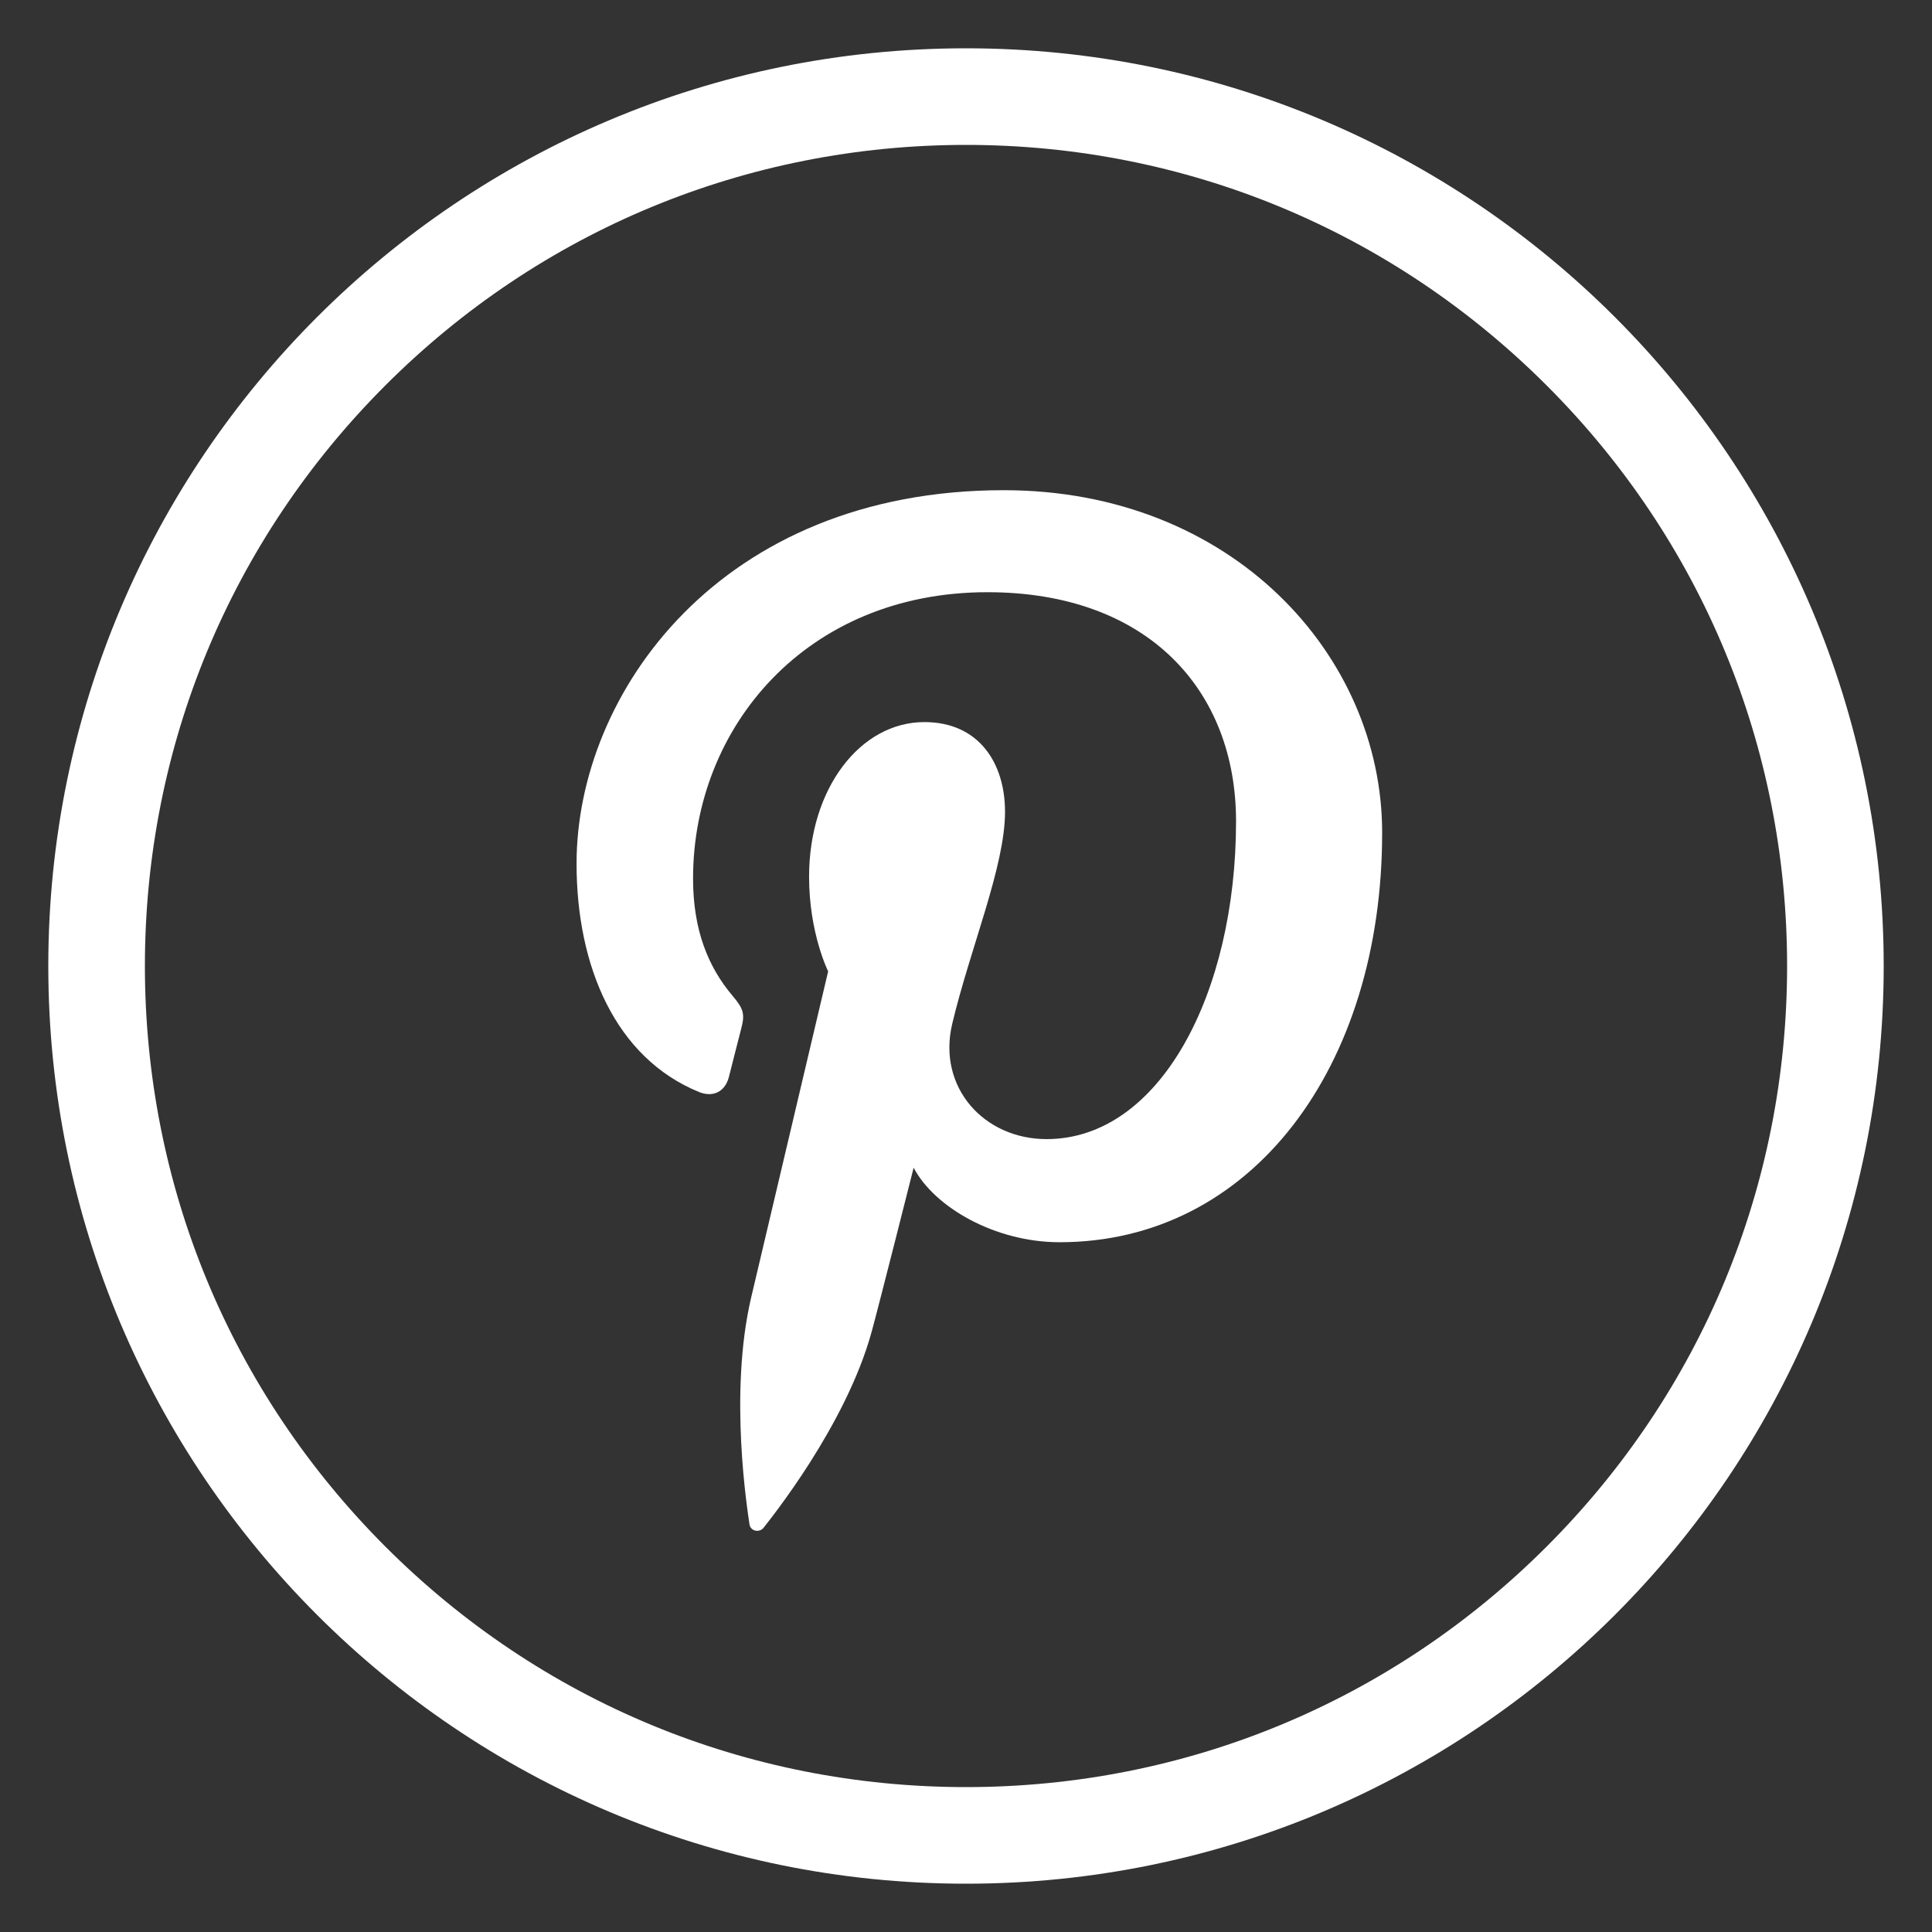
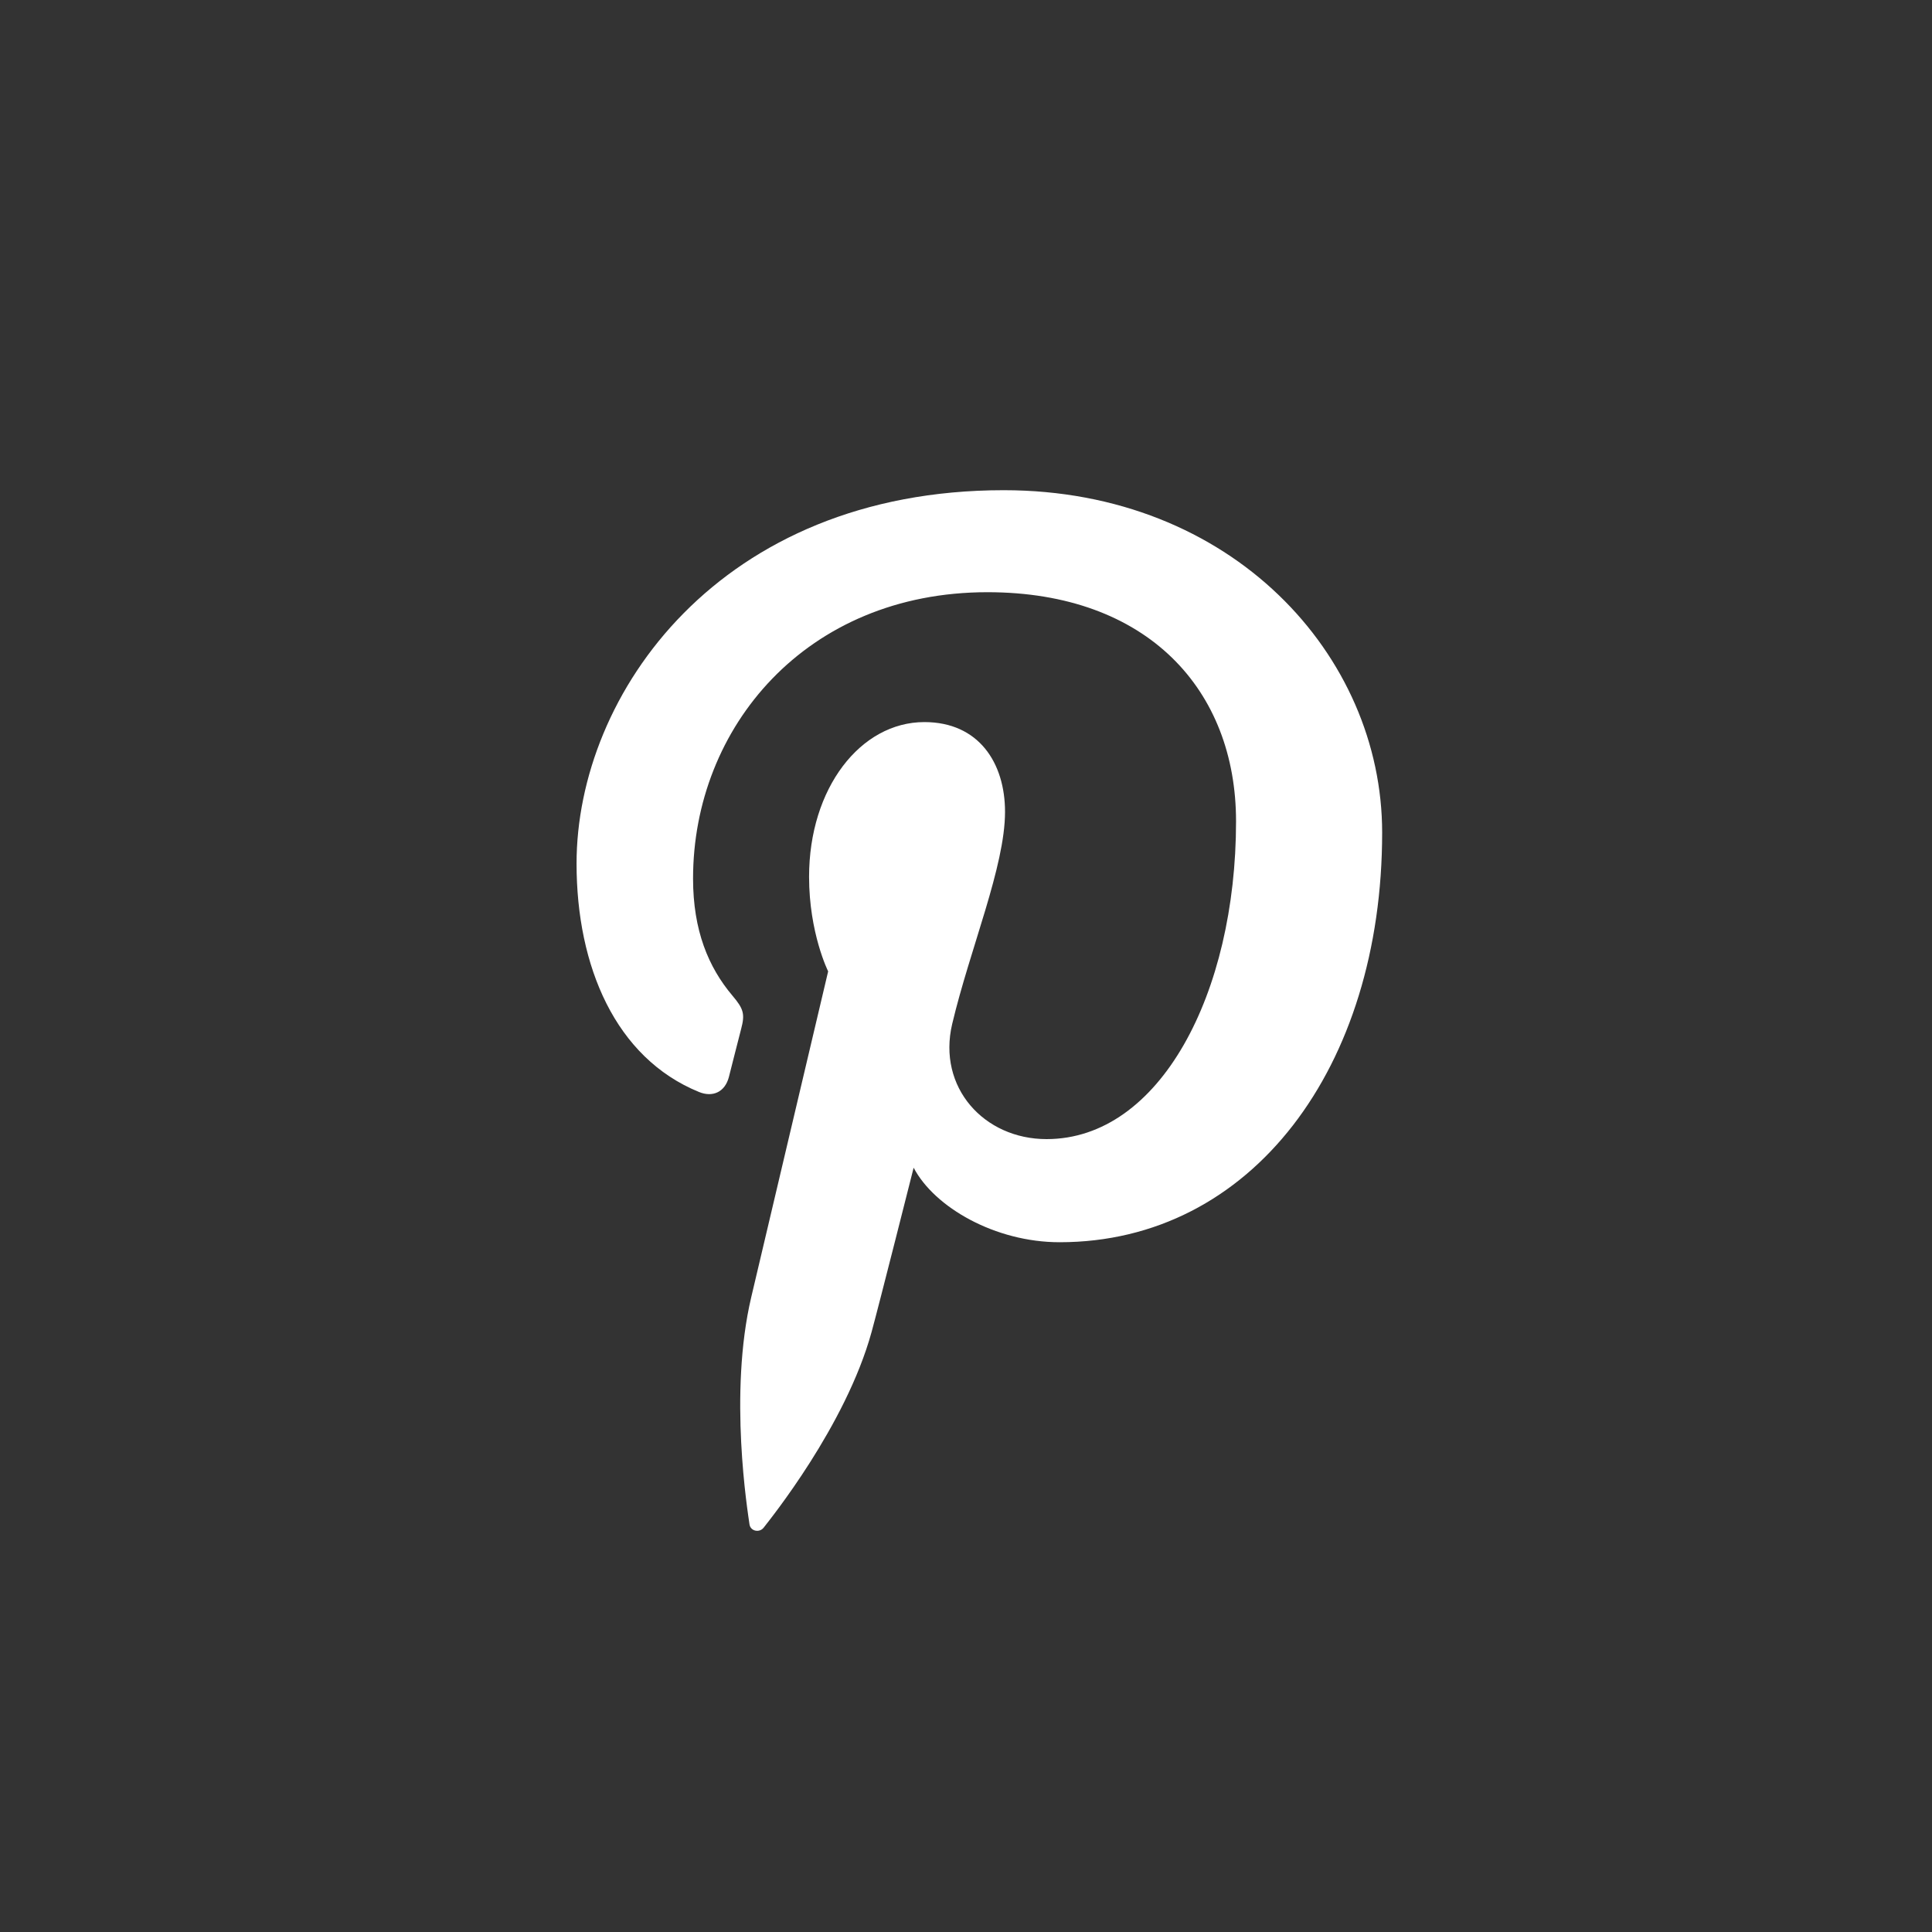
<svg xmlns="http://www.w3.org/2000/svg" version="1.1" id="Layer_1" x="0px" y="0px" width="40px" height="40px" viewBox="0 0 40 40" enable-background="new 0 0 40 40" xml:space="preserve">
  <rect x="0" y="0" width="40" height="40" fill="#333333" stroke="none" />
-   <path id="facebook-circle-outline-icon" fill="#FFFFFF" d="M20,3c4.542,0,8.809,1.77,12.021,4.979C35.233,11.189,37,15.46,37,20  c0,4.542-1.767,8.808-4.979,12.021C28.809,35.233,24.542,37,20,37c-4.54,0-8.811-1.767-12.021-4.979S3,24.542,3,20  c0-4.54,1.77-8.811,4.979-12.021S15.46,3,20,3 M20,1C9.506,1,1,9.506,1,20c0,10.493,8.506,19,19,19c10.493,0,19-8.507,19-19  C39,9.506,30.493,1,20,1L20,1z" />
  <path id="Facebook" display="none" fill="#FFFFFF" d="M17.389,16.507H15.22v3.541h2.169v10.4h4.171V20.004h2.909l0.31-3.497h-3.219  c0,0,0-1.306,0-1.992c0-0.824,0.166-1.151,0.962-1.151c0.642,0,2.257,0,2.257,0V9.736c0,0-2.379,0-2.887,0  c-3.104,0-4.503,1.366-4.503,3.983C17.389,15.998,17.389,16.507,17.389,16.507z" />
  <g id="G_x2B_" display="none">
    <path display="inline" fill="#FFFFFF" d="M20.526,22.216c-1.777-1.297-2.212-2.029-0.515-3.341   c0.956-0.739,1.626-1.725,1.626-2.941c0-1.326-0.542-2.528-1.562-3.112h1.445l1.229-1.291c0,0-4.636,0-5.504,0   c-3.436,0-5.121,2.06-5.121,4.325c0,2.315,1.588,4.138,4.689,4.138c-0.48,0.971-0.288,1.868,0.499,2.508   c-5.296,0-6.43,2.324-6.43,4.114c0,2.32,2.667,3.699,5.864,3.699c4.372,0,6.109-2.317,6.109-4.221   C22.859,24.543,22.279,23.529,20.526,22.216z M14.196,15.82c-0.256-1.948,0.739-3.439,2.222-3.395   c1.483,0.044,2.751,1.643,3.007,3.591s-0.597,3.202-2.08,3.158C15.862,19.129,14.453,17.768,14.196,15.82z M16.765,29.283   c-2.21,0-3.806-1.398-3.806-3.079c0-1.647,1.873-3.068,4.083-3.044c2.453,0,3.914,1.527,3.914,3.13   C20.955,27.971,19.59,29.283,16.765,29.283z" />
-     <polygon display="inline" fill="#FFFFFF" points="30.037,14.323 30.037,15.593 27.498,15.593 27.498,18.132 26.229,18.132    26.229,15.593 23.689,15.593 23.689,14.323 26.229,14.323 26.229,11.784 27.498,11.784 27.498,14.323 30.037,14.323  " />
  </g>
  <g id="Linkedin" display="none">
    <ellipse display="inline" fill="#FFFFFF" cx="13.97" cy="12.6" rx="2.097" ry="2.114" />
    <rect x="12.214" y="16.214" display="inline" fill="#FFFFFF" width="3.546" height="11.456" />
-     <path display="inline" fill="#FFFFFF" d="M21.429,16.214h-3.401V27.67h3.401c0,0,0-4.249,0-6.014c0-1.611,0.741-2.57,2.16-2.57   c1.305,0,1.931,0.92,1.931,2.57s0,6.014,0,6.014h3.529c0,0,0-4.186,0-7.254c0-3.069-1.739-4.552-4.168-4.552   c-2.43,0-3.452,1.892-3.452,1.892V16.214L21.429,16.214z" />
  </g>
  <path id="Skype" display="none" fill="#FFFFFF" d="M29.433,21.664c0.095-0.538,0.147-1.091,0.147-1.657  c0-5.244-4.252-9.495-9.496-9.495c-0.598,0-1.181,0.058-1.748,0.164c-0.839-0.511-1.824-0.805-2.877-0.805  c-3.061,0-5.542,2.481-5.542,5.542c0,1.066,0.302,2.062,0.824,2.908c-0.098,0.548-0.152,1.111-0.152,1.687  c0,5.245,4.251,9.496,9.495,9.496c0.609,0,1.203-0.06,1.78-0.169c0.835,0.504,1.814,0.795,2.861,0.795  c3.061,0,5.541-2.481,5.541-5.542C30.267,23.515,29.961,22.513,29.433,21.664z M20.419,26.651c-2.704,0-5.422-1.226-5.409-3.337  c0.004-0.637,0.479-1.221,1.112-1.221c1.592,0,1.577,2.366,4.113,2.366c1.779,0,2.386-0.971,2.386-1.646  c0-2.443-7.688-0.945-7.688-5.54c0-2.486,2.042-4.201,5.253-4.013c3.062,0.18,4.855,1.526,5.03,2.785  c0.085,0.821-0.461,1.46-1.41,1.46c-1.385,0-1.526-1.846-3.911-1.846c-1.076,0-1.985,0.447-1.985,1.417  c0,2.028,7.643,0.851,7.643,5.314C25.554,24.965,23.494,26.651,20.419,26.651z" />
  <path id="Pinterest" fill="#FFFFFF" d="M20.781,10.149c-5.879,0-8.844,4.216-8.844,7.731c0,2.128,0.806,4.022,2.534,4.728  c0.283,0.116,0.538,0.004,0.62-0.31c0.057-0.217,0.192-0.766,0.253-0.993c0.083-0.311,0.051-0.419-0.178-0.689  c-0.498-0.589-0.817-1.35-0.817-2.427c0-3.128,2.34-5.928,6.094-5.928c3.323,0,5.148,2.031,5.148,4.743  c0,3.568-1.579,6.58-3.923,6.58c-1.295,0-2.264-1.07-1.954-2.384c0.372-1.568,1.094-3.26,1.094-4.392  c0-1.013-0.544-1.858-1.67-1.858c-1.323,0-2.387,1.369-2.387,3.203c0,1.168,0.395,1.958,0.395,1.958s-1.354,5.739-1.592,6.744  c-0.473,2.001-0.071,4.455-0.037,4.703c0.02,0.146,0.208,0.182,0.294,0.07c0.122-0.159,1.699-2.105,2.234-4.05  c0.152-0.551,0.871-3.402,0.871-3.402c0.43,0.82,1.687,1.543,3.022,1.543c3.979,0,6.678-3.627,6.678-8.481  C28.616,13.568,25.507,10.149,20.781,10.149z" />
</svg>